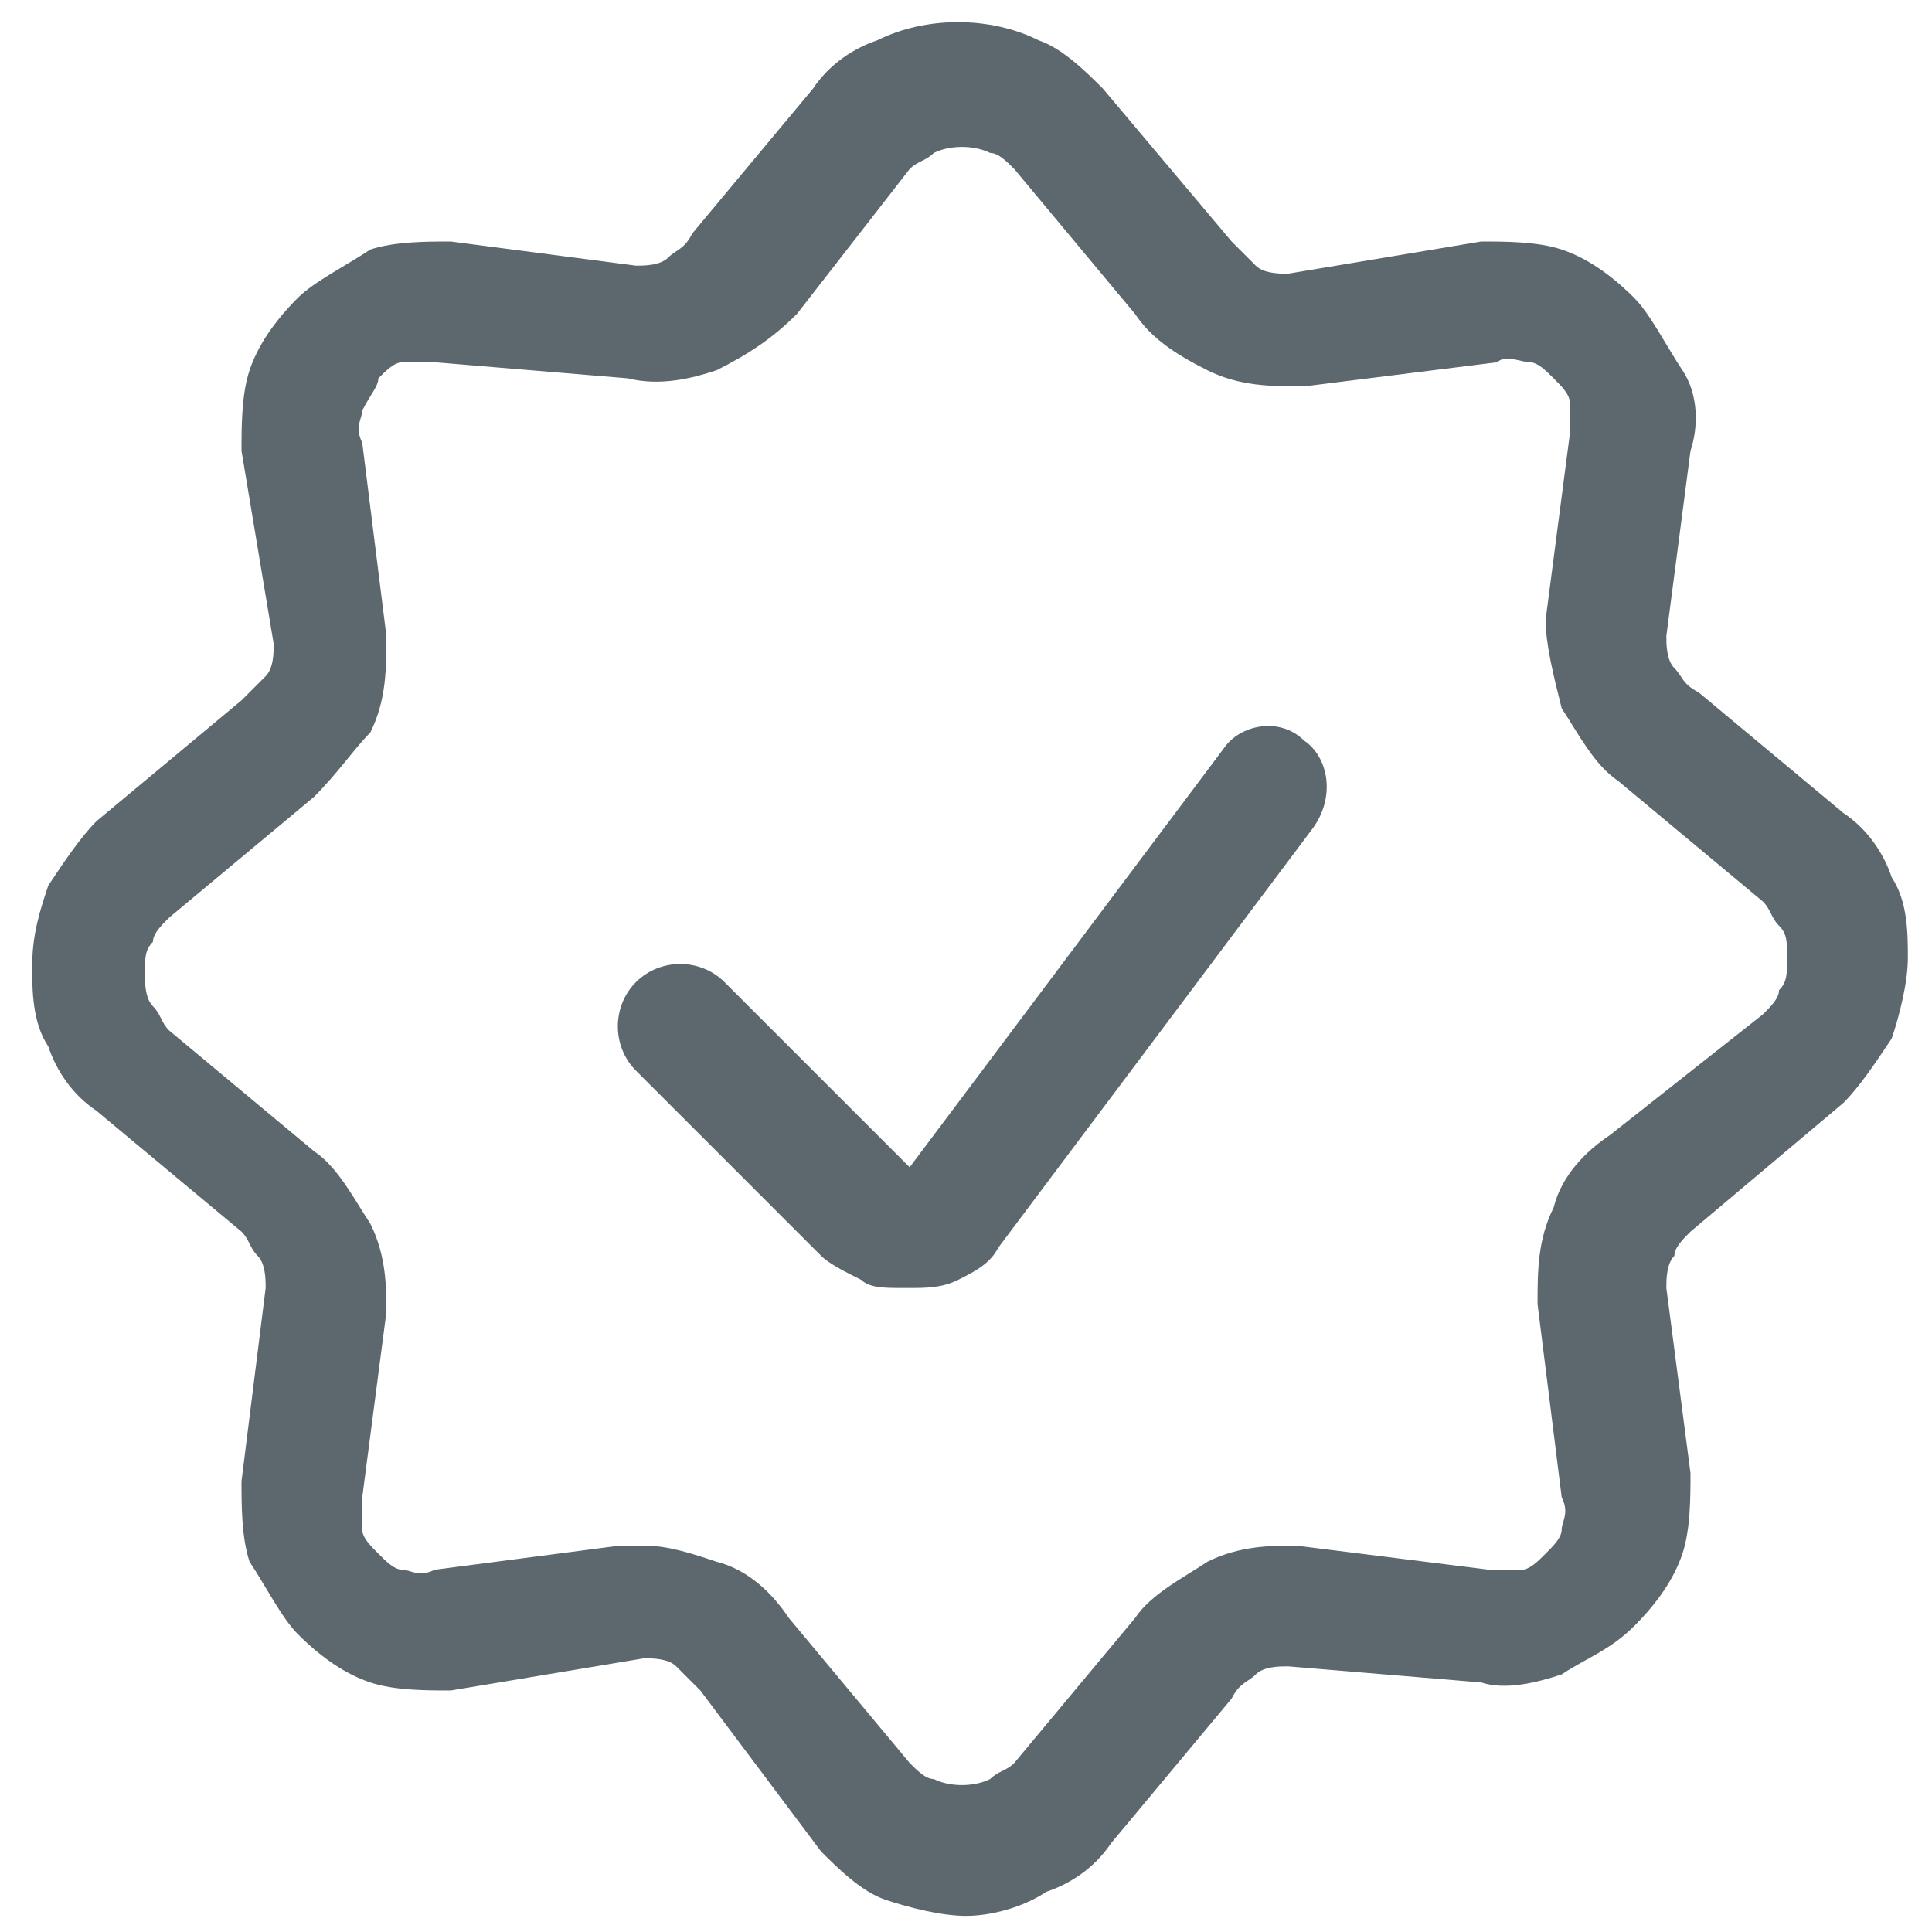
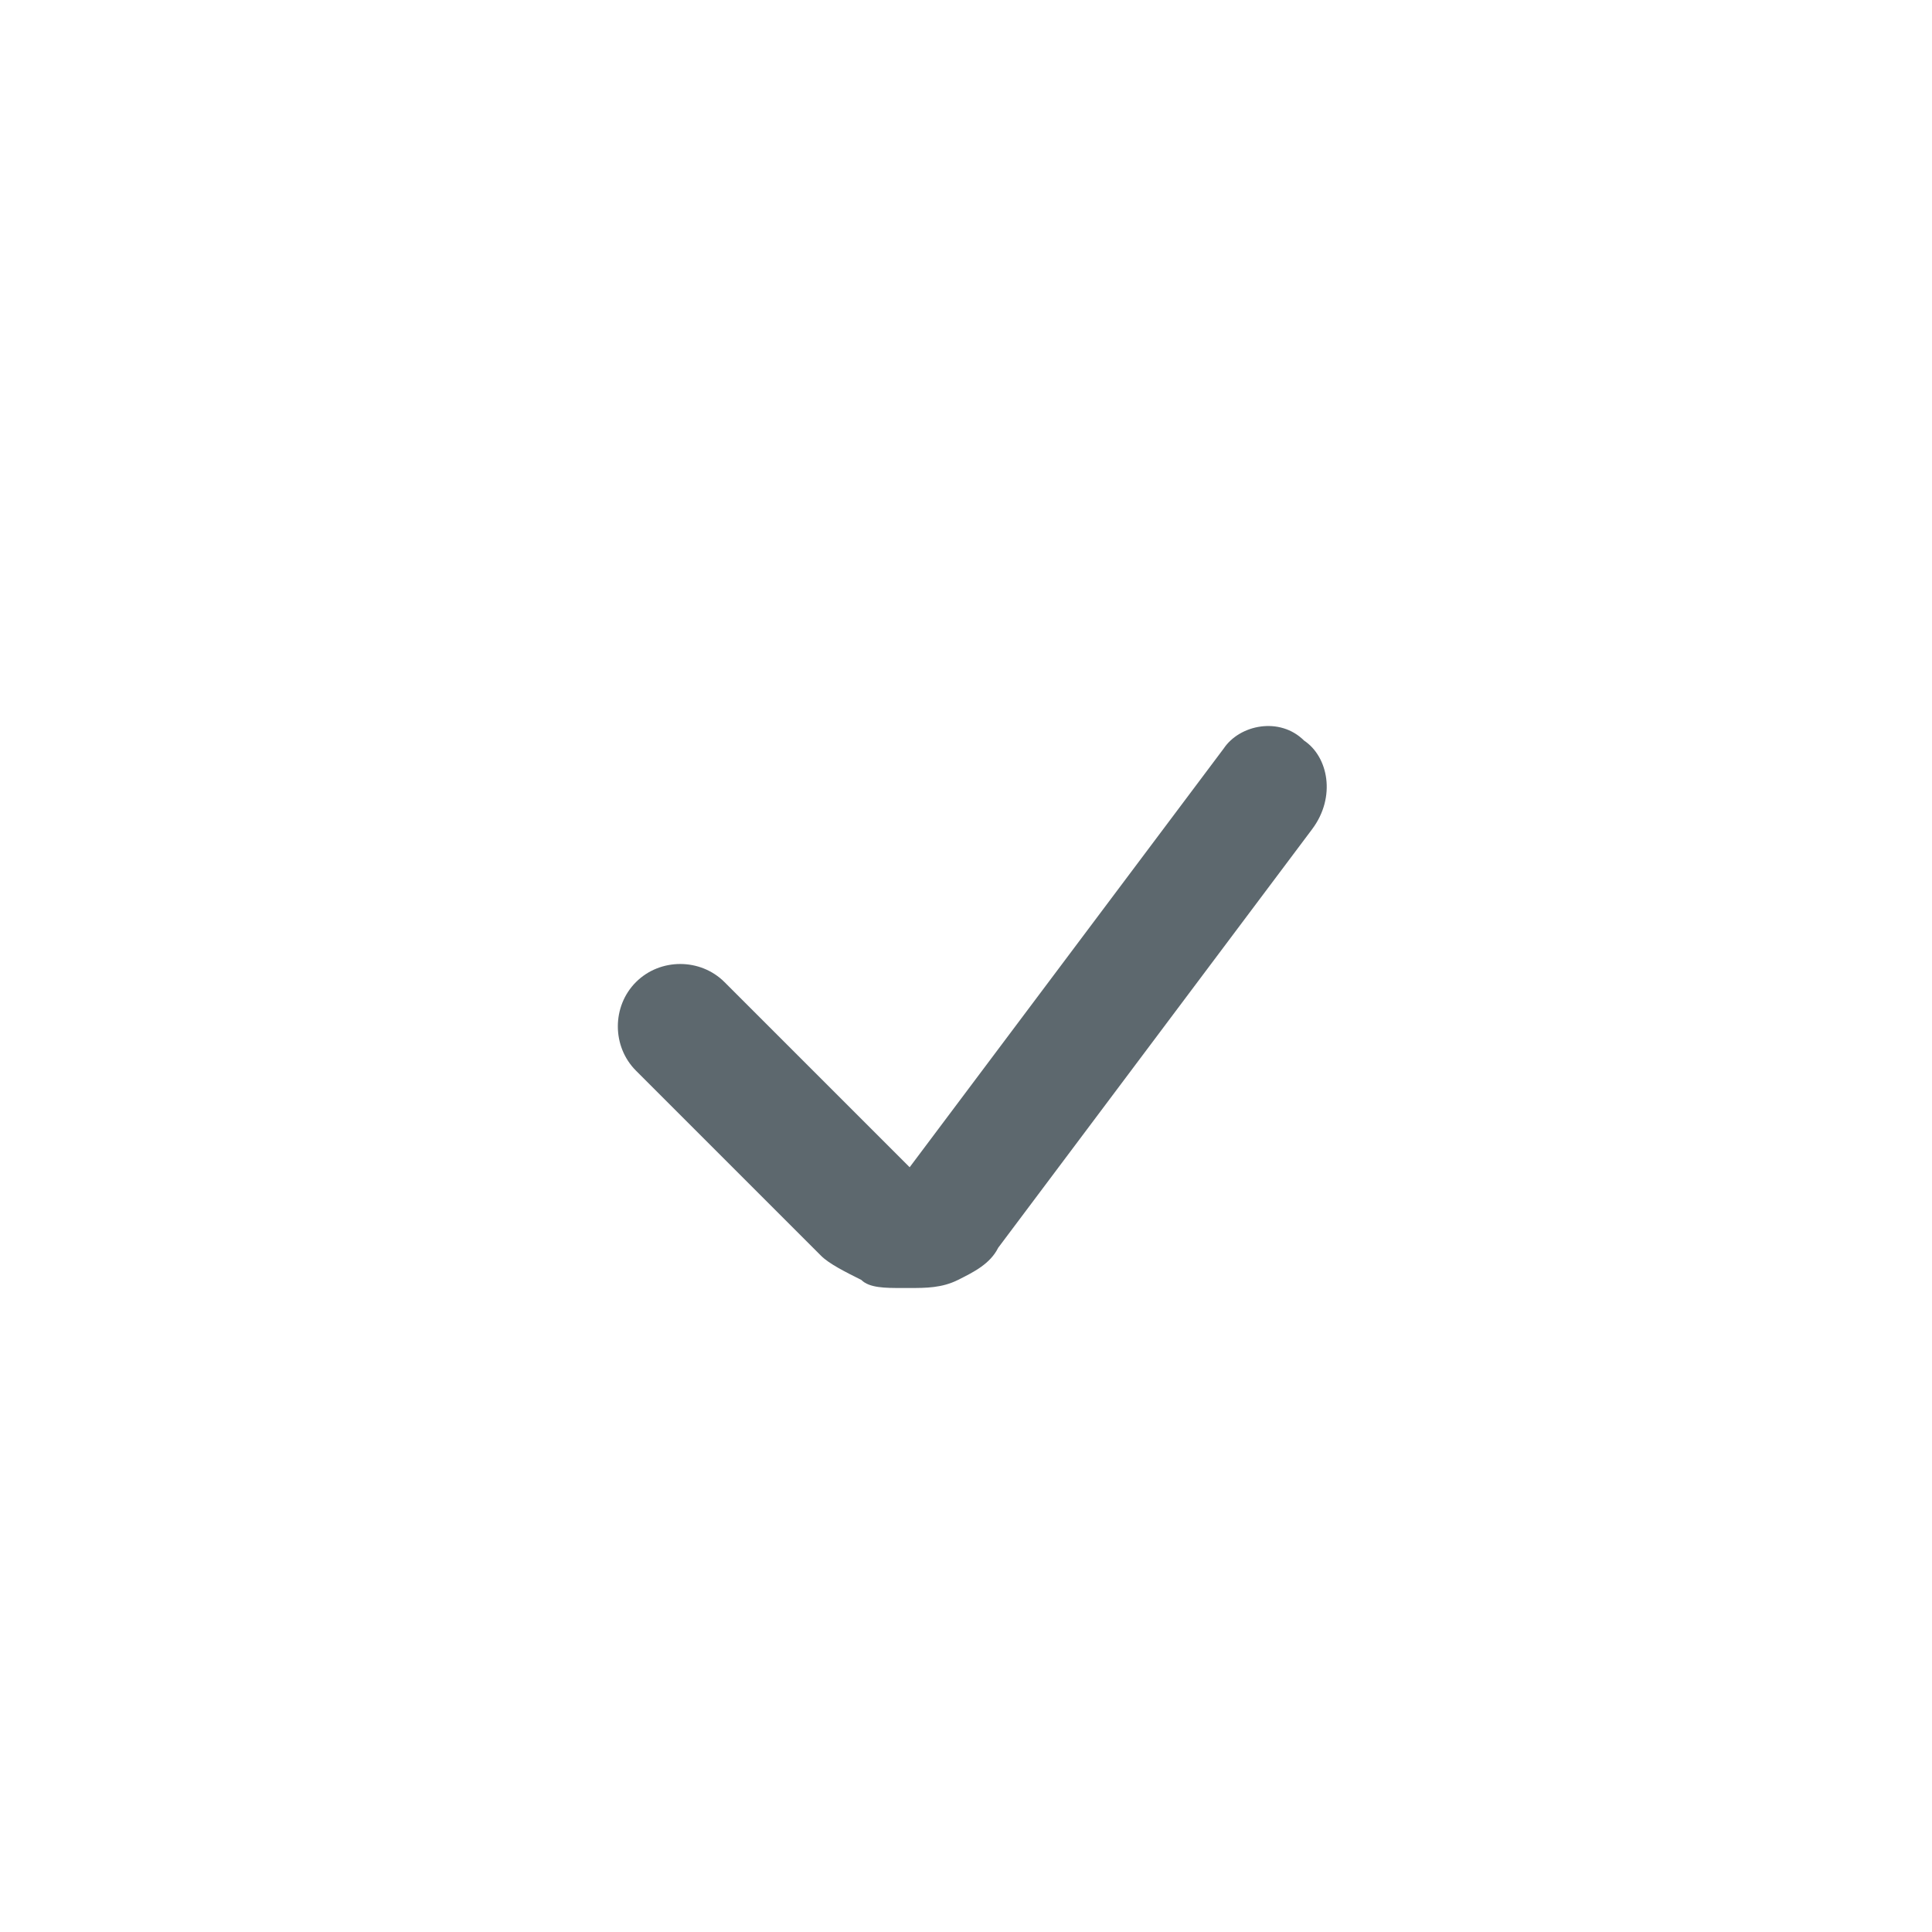
<svg xmlns="http://www.w3.org/2000/svg" version="1.1" id="Layer_1" x="0px" y="0px" viewBox="0 0 24 24" style="enable-background:new 0 0 24 24;" xml:space="preserve">
  <style type="text/css"> .st0{fill:#5D686E;} </style>
  <g>
    <g>
      <path class="st0" d="M11.2,16c-0.2,0-0.4,0-0.5-0.1c-0.2-0.1-0.4-0.2-0.5-0.3l-2.3-2.3c-0.3-0.3-0.3-0.8,0-1.1s0.8-0.3,1.1,0 l2.3,2.3l3.9-5.2c0.2-0.3,0.7-0.4,1-0.1c0.3,0.2,0.4,0.7,0.1,1.1l-3.9,5.2c-0.1,0.2-0.3,0.3-0.5,0.4C11.7,16,11.5,16,11.3,16 C11.3,16,11.2,16,11.2,16z" />
    </g>
    <g>
-       <path class="st0" d="M12,23.8c-0.3,0-0.7-0.1-1-0.2c-0.3-0.1-0.6-0.4-0.8-0.6L8.7,21c-0.1-0.1-0.2-0.2-0.3-0.3 c-0.1-0.1-0.3-0.1-0.4-0.1L5.6,21c-0.3,0-0.7,0-1-0.1c-0.3-0.1-0.6-0.3-0.9-0.6c-0.2-0.2-0.4-0.6-0.6-0.9C3,19.1,3,18.7,3,18.4 L3.3,16c0-0.1,0-0.3-0.1-0.4S3.1,15.4,3,15.3l-1.8-1.5c-0.3-0.2-0.5-0.5-0.6-0.8c-0.2-0.3-0.2-0.7-0.2-1c0-0.4,0.1-0.7,0.2-1 c0.2-0.3,0.4-0.6,0.6-0.8L3,8.7c0.1-0.1,0.2-0.2,0.3-0.3c0.1-0.1,0.1-0.3,0.1-0.4L3,5.6c0-0.3,0-0.7,0.1-1 c0.1-0.3,0.3-0.6,0.6-0.9c0.2-0.2,0.6-0.4,0.9-0.6C4.9,3,5.3,3,5.6,3l2.3,0.3c0.1,0,0.3,0,0.4-0.1s0.2-0.1,0.3-0.3l1.5-1.8 c0.2-0.3,0.5-0.5,0.8-0.6c0.6-0.3,1.4-0.3,2,0c0.3,0.1,0.6,0.4,0.8,0.6L15.3,3c0.1,0.1,0.2,0.2,0.3,0.3c0.1,0.1,0.3,0.1,0.4,0.1 L18.4,3c0.3,0,0.7,0,1,0.1c0.3,0.1,0.6,0.3,0.9,0.6c0.2,0.2,0.4,0.6,0.6,0.9s0.2,0.7,0.1,1l-0.3,2.3c0,0.1,0,0.3,0.1,0.4 c0.1,0.1,0.1,0.2,0.3,0.3l1.8,1.5c0.3,0.2,0.5,0.5,0.6,0.8c0.2,0.3,0.2,0.7,0.2,1s-0.1,0.7-0.2,1c-0.2,0.3-0.4,0.6-0.6,0.8 L21,15.3c-0.1,0.1-0.2,0.2-0.2,0.3c-0.1,0.1-0.1,0.3-0.1,0.4l0.3,2.3c0,0.3,0,0.7-0.1,1c-0.1,0.3-0.3,0.6-0.6,0.9 s-0.6,0.4-0.9,0.6c-0.3,0.1-0.7,0.2-1,0.1L16,20.7c-0.1,0-0.3,0-0.4,0.1c-0.1,0.1-0.2,0.1-0.3,0.3l-1.5,1.8 c-0.2,0.3-0.5,0.5-0.8,0.6C12.7,23.7,12.3,23.8,12,23.8z M8,19.2c0.3,0,0.6,0.1,0.9,0.2c0.4,0.1,0.7,0.4,0.9,0.7l1.5,1.8 c0.1,0.1,0.2,0.2,0.3,0.2c0.2,0.1,0.5,0.1,0.7,0c0.1-0.1,0.2-0.1,0.3-0.2l1.5-1.8c0.2-0.3,0.6-0.5,0.9-0.7 c0.4-0.2,0.8-0.2,1.1-0.2l2.4,0.3c0.1,0,0.3,0,0.4,0c0.1,0,0.2-0.1,0.3-0.2s0.2-0.2,0.2-0.3c0-0.1,0.1-0.2,0-0.4l-0.3-2.4 c0-0.4,0-0.8,0.2-1.2c0.1-0.4,0.4-0.7,0.7-0.9l1.9-1.5c0.1-0.1,0.2-0.2,0.2-0.3c0.1-0.1,0.1-0.2,0.1-0.4s0-0.3-0.1-0.4 c-0.1-0.1-0.1-0.2-0.2-0.3l-1.8-1.5c-0.3-0.2-0.5-0.6-0.7-0.9c-0.1-0.4-0.2-0.8-0.2-1.1l0.3-2.3c0-0.1,0-0.3,0-0.4 c0-0.1-0.1-0.2-0.2-0.3c-0.1-0.1-0.2-0.2-0.3-0.2c-0.1,0-0.3-0.1-0.4,0l-2.4,0.3c-0.4,0-0.8,0-1.2-0.2c-0.4-0.2-0.7-0.4-0.9-0.7 l-1.5-1.8c-0.1-0.1-0.2-0.2-0.3-0.2c-0.2-0.1-0.5-0.1-0.7,0c-0.1,0.1-0.2,0.1-0.3,0.2c0,0,0,0,0,0L9.9,3.9 C9.6,4.2,9.3,4.4,8.9,4.6C8.6,4.7,8.2,4.8,7.8,4.7L5.4,4.5c-0.1,0-0.3,0-0.4,0c-0.1,0-0.2,0.1-0.3,0.2C4.7,4.8,4.6,4.9,4.5,5.1 c0,0.1-0.1,0.2,0,0.4l0.3,2.4c0,0.4,0,0.8-0.2,1.2C4.4,9.3,4.2,9.6,3.9,9.9l-1.8,1.5c-0.1,0.1-0.2,0.2-0.2,0.3 c-0.1,0.1-0.1,0.2-0.1,0.4c0,0.1,0,0.3,0.1,0.4c0.1,0.1,0.1,0.2,0.2,0.3l1.8,1.5c0.3,0.2,0.5,0.6,0.7,0.9c0.2,0.4,0.2,0.8,0.2,1.1 l-0.3,2.3c0,0.1,0,0.3,0,0.4c0,0.1,0.1,0.2,0.2,0.3c0.1,0.1,0.2,0.2,0.3,0.2c0.1,0,0.2,0.1,0.4,0l2.3-0.3 C7.9,19.2,7.9,19.2,8,19.2z M10.8,1.6L10.8,1.6L10.8,1.6z" />
-     </g>
+       </g>
  </g>
</svg>